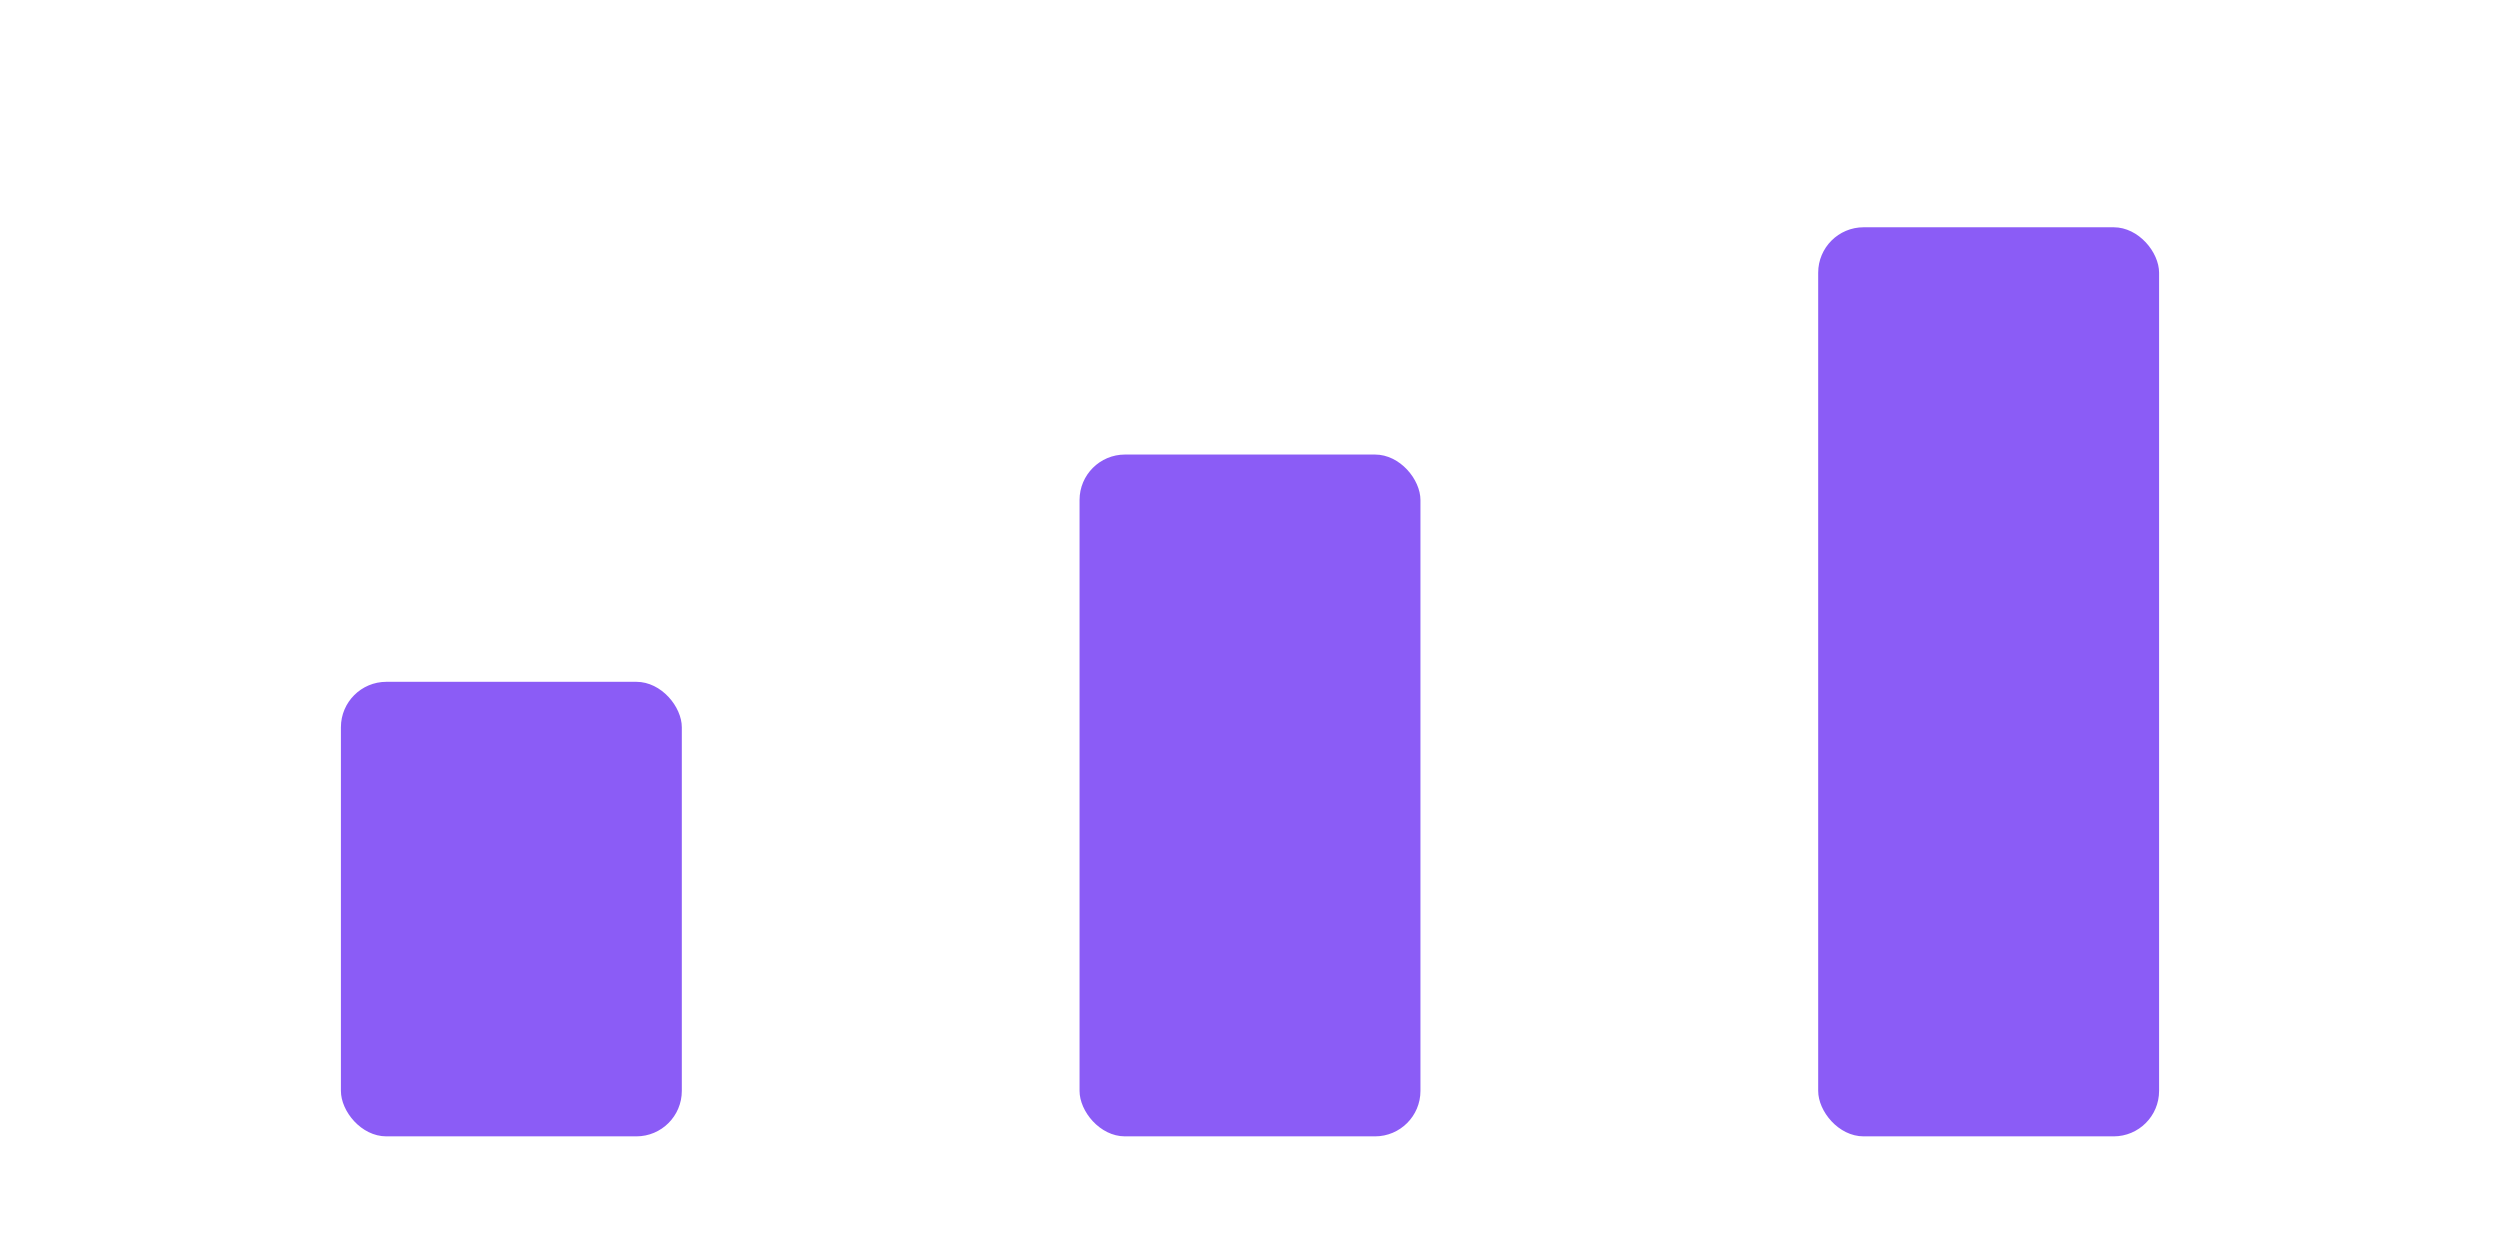
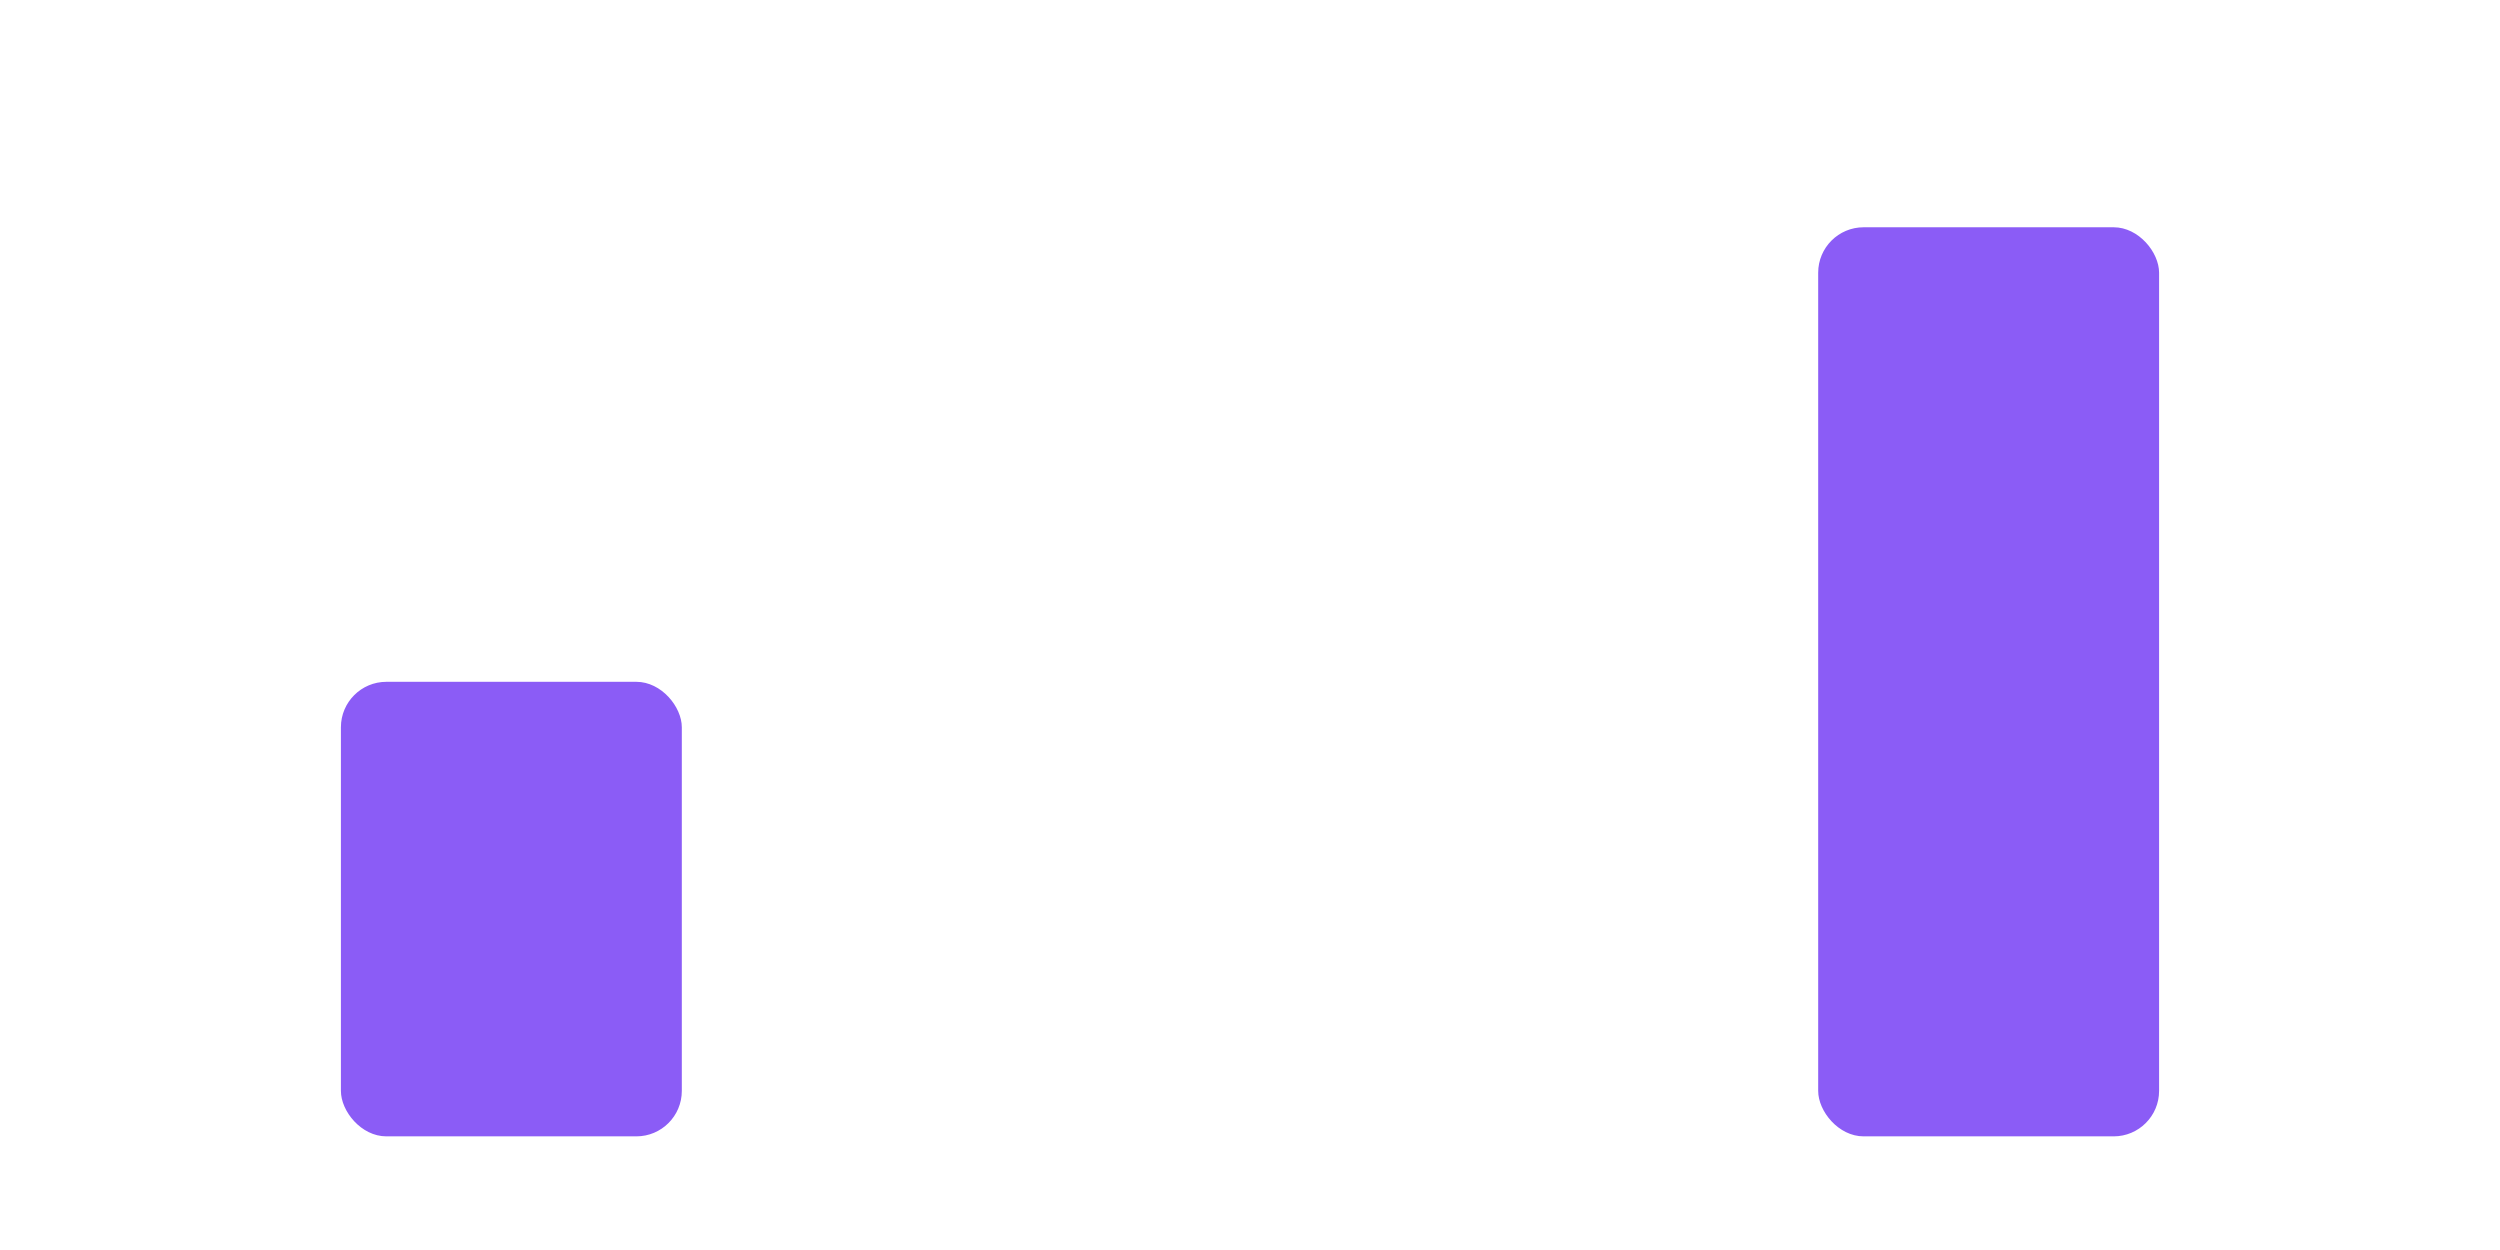
<svg xmlns="http://www.w3.org/2000/svg" width="220px" height="110px" viewBox="0 0 220 110" version="1.1">
  <title>Clanker Logo</title>
  <desc>Three purple vertical bars of increasing height</desc>
  <g id="bars" fill="#8B5CF6" fill-rule="evenodd">
    <rect x="30" y="60" width="30" height="40" rx="4" />
-     <rect x="95" y="40" width="30" height="60" rx="4" />
    <rect x="160" y="20" width="30" height="80" rx="4" />
  </g>
</svg>